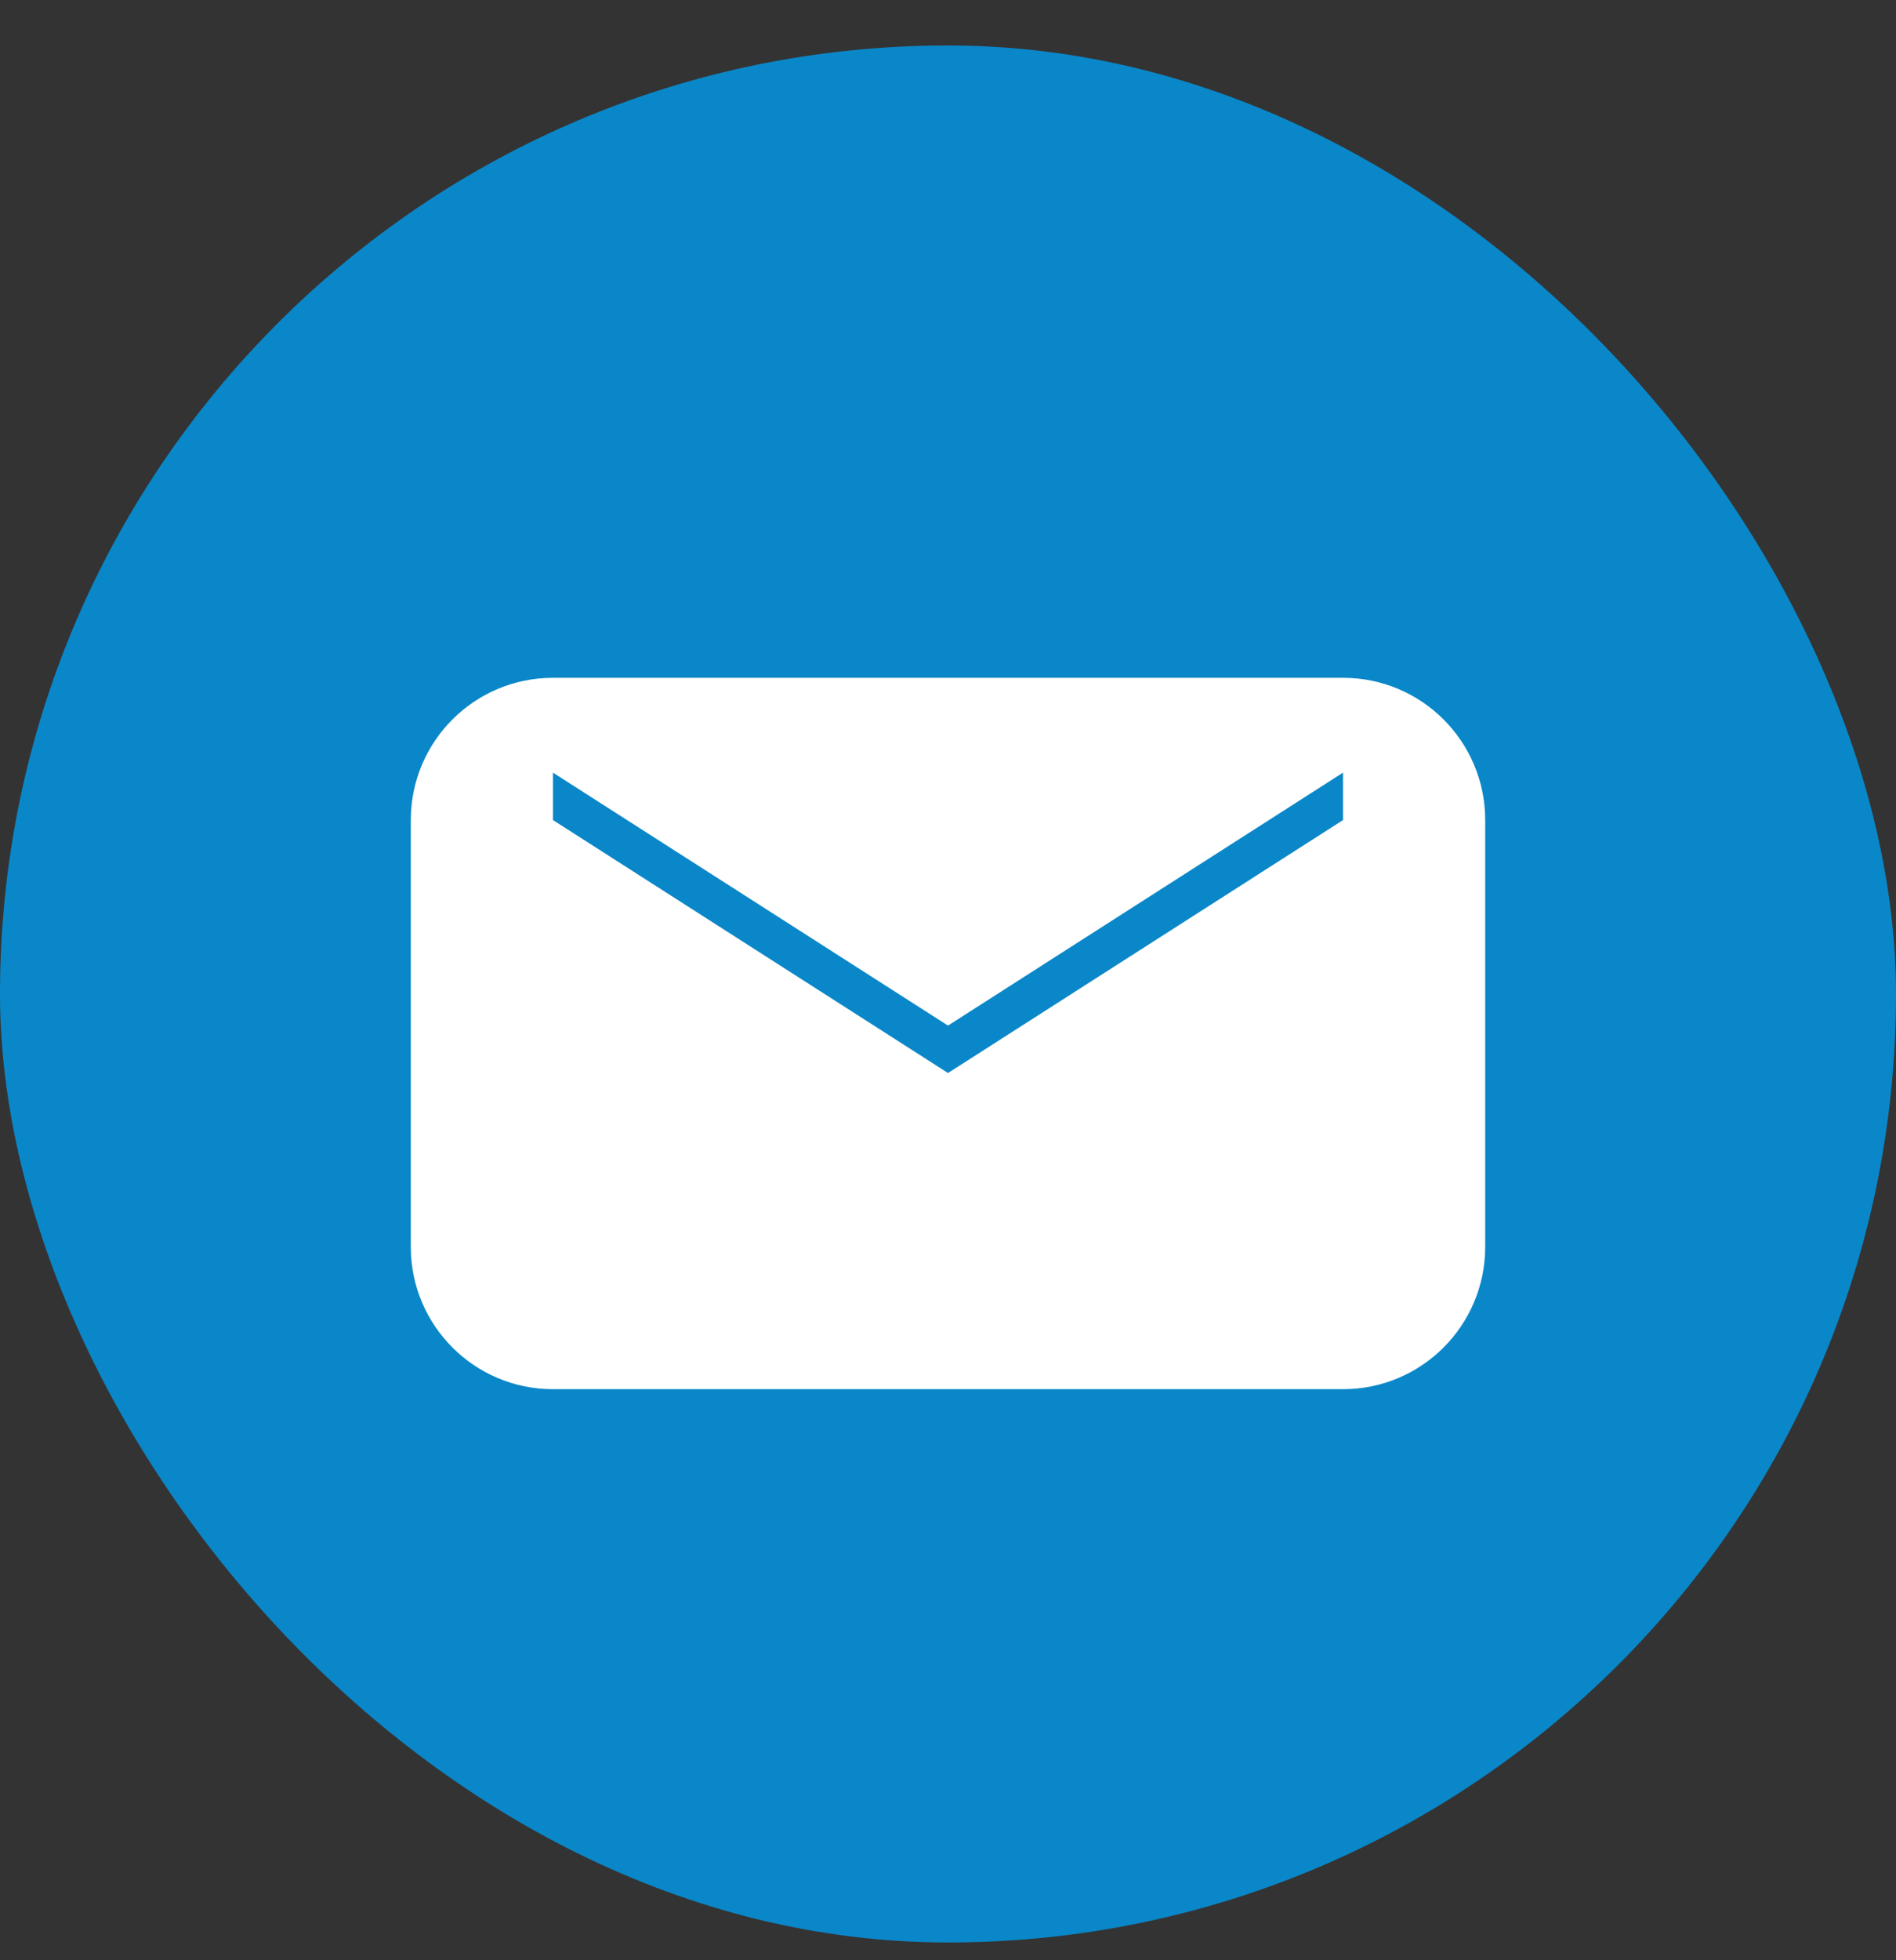
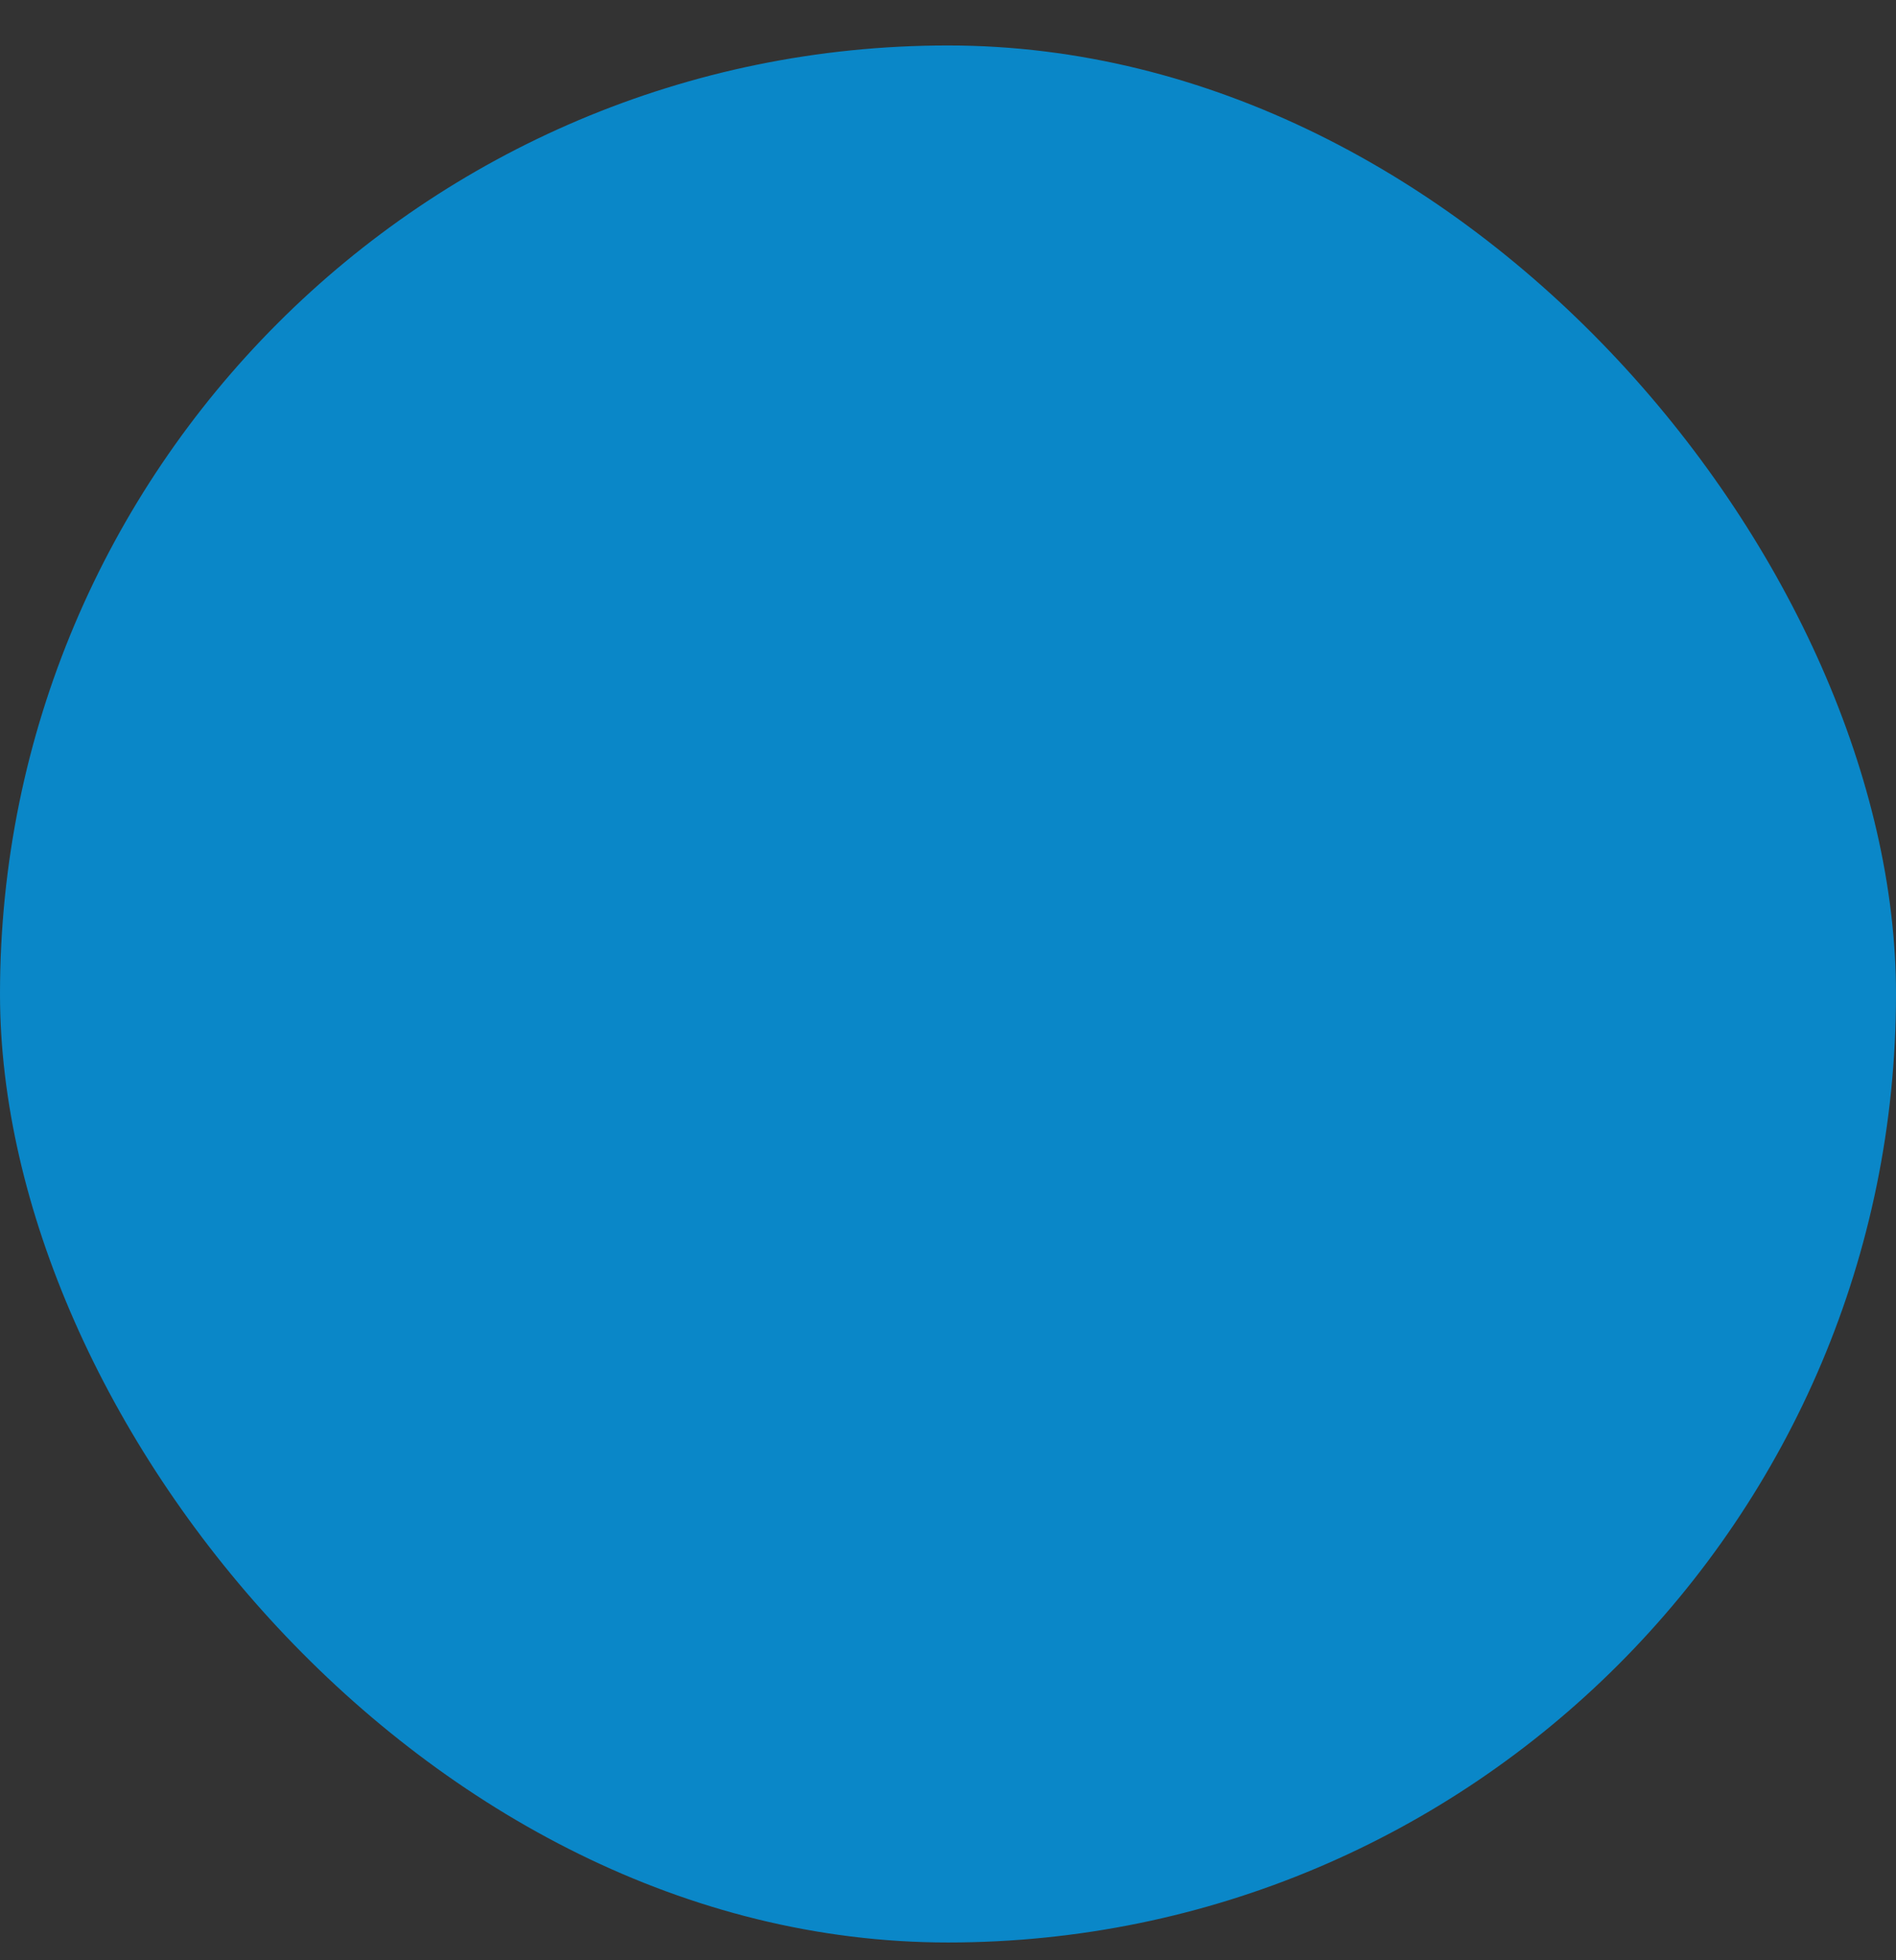
<svg xmlns="http://www.w3.org/2000/svg" width="30" height="31" viewBox="0 0 30 31" fill="none">
  <rect x="0" y="0" width="30" height="31" fill="#333333" stroke="none" />
  <rect y="0.719" width="30" height="30" rx="15" fill="#0A87C8" />
  <g>
-     <path d="M21.25 10.719H8.75C7.507 10.719 6.5 11.726 6.5 12.969V19.719C6.5 20.961 7.507 21.969 8.75 21.969H21.25C22.493 21.969 23.5 20.961 23.5 19.719V12.969C23.5 11.726 22.493 10.719 21.25 10.719Z" fill="white" />
-     <path d="M21.25 12.219L15 16.219L8.75 12.219V12.969L15 16.969L21.25 12.969V12.219Z" fill="#0A87C8" />
-   </g>
+     </g>
  <defs>
    <clipPath id="clip0_887_49">
-       <rect width="9" height="18" fill="white" transform="translate(10.5 6.719)" />
-     </clipPath>
+       </clipPath>
  </defs>
</svg>